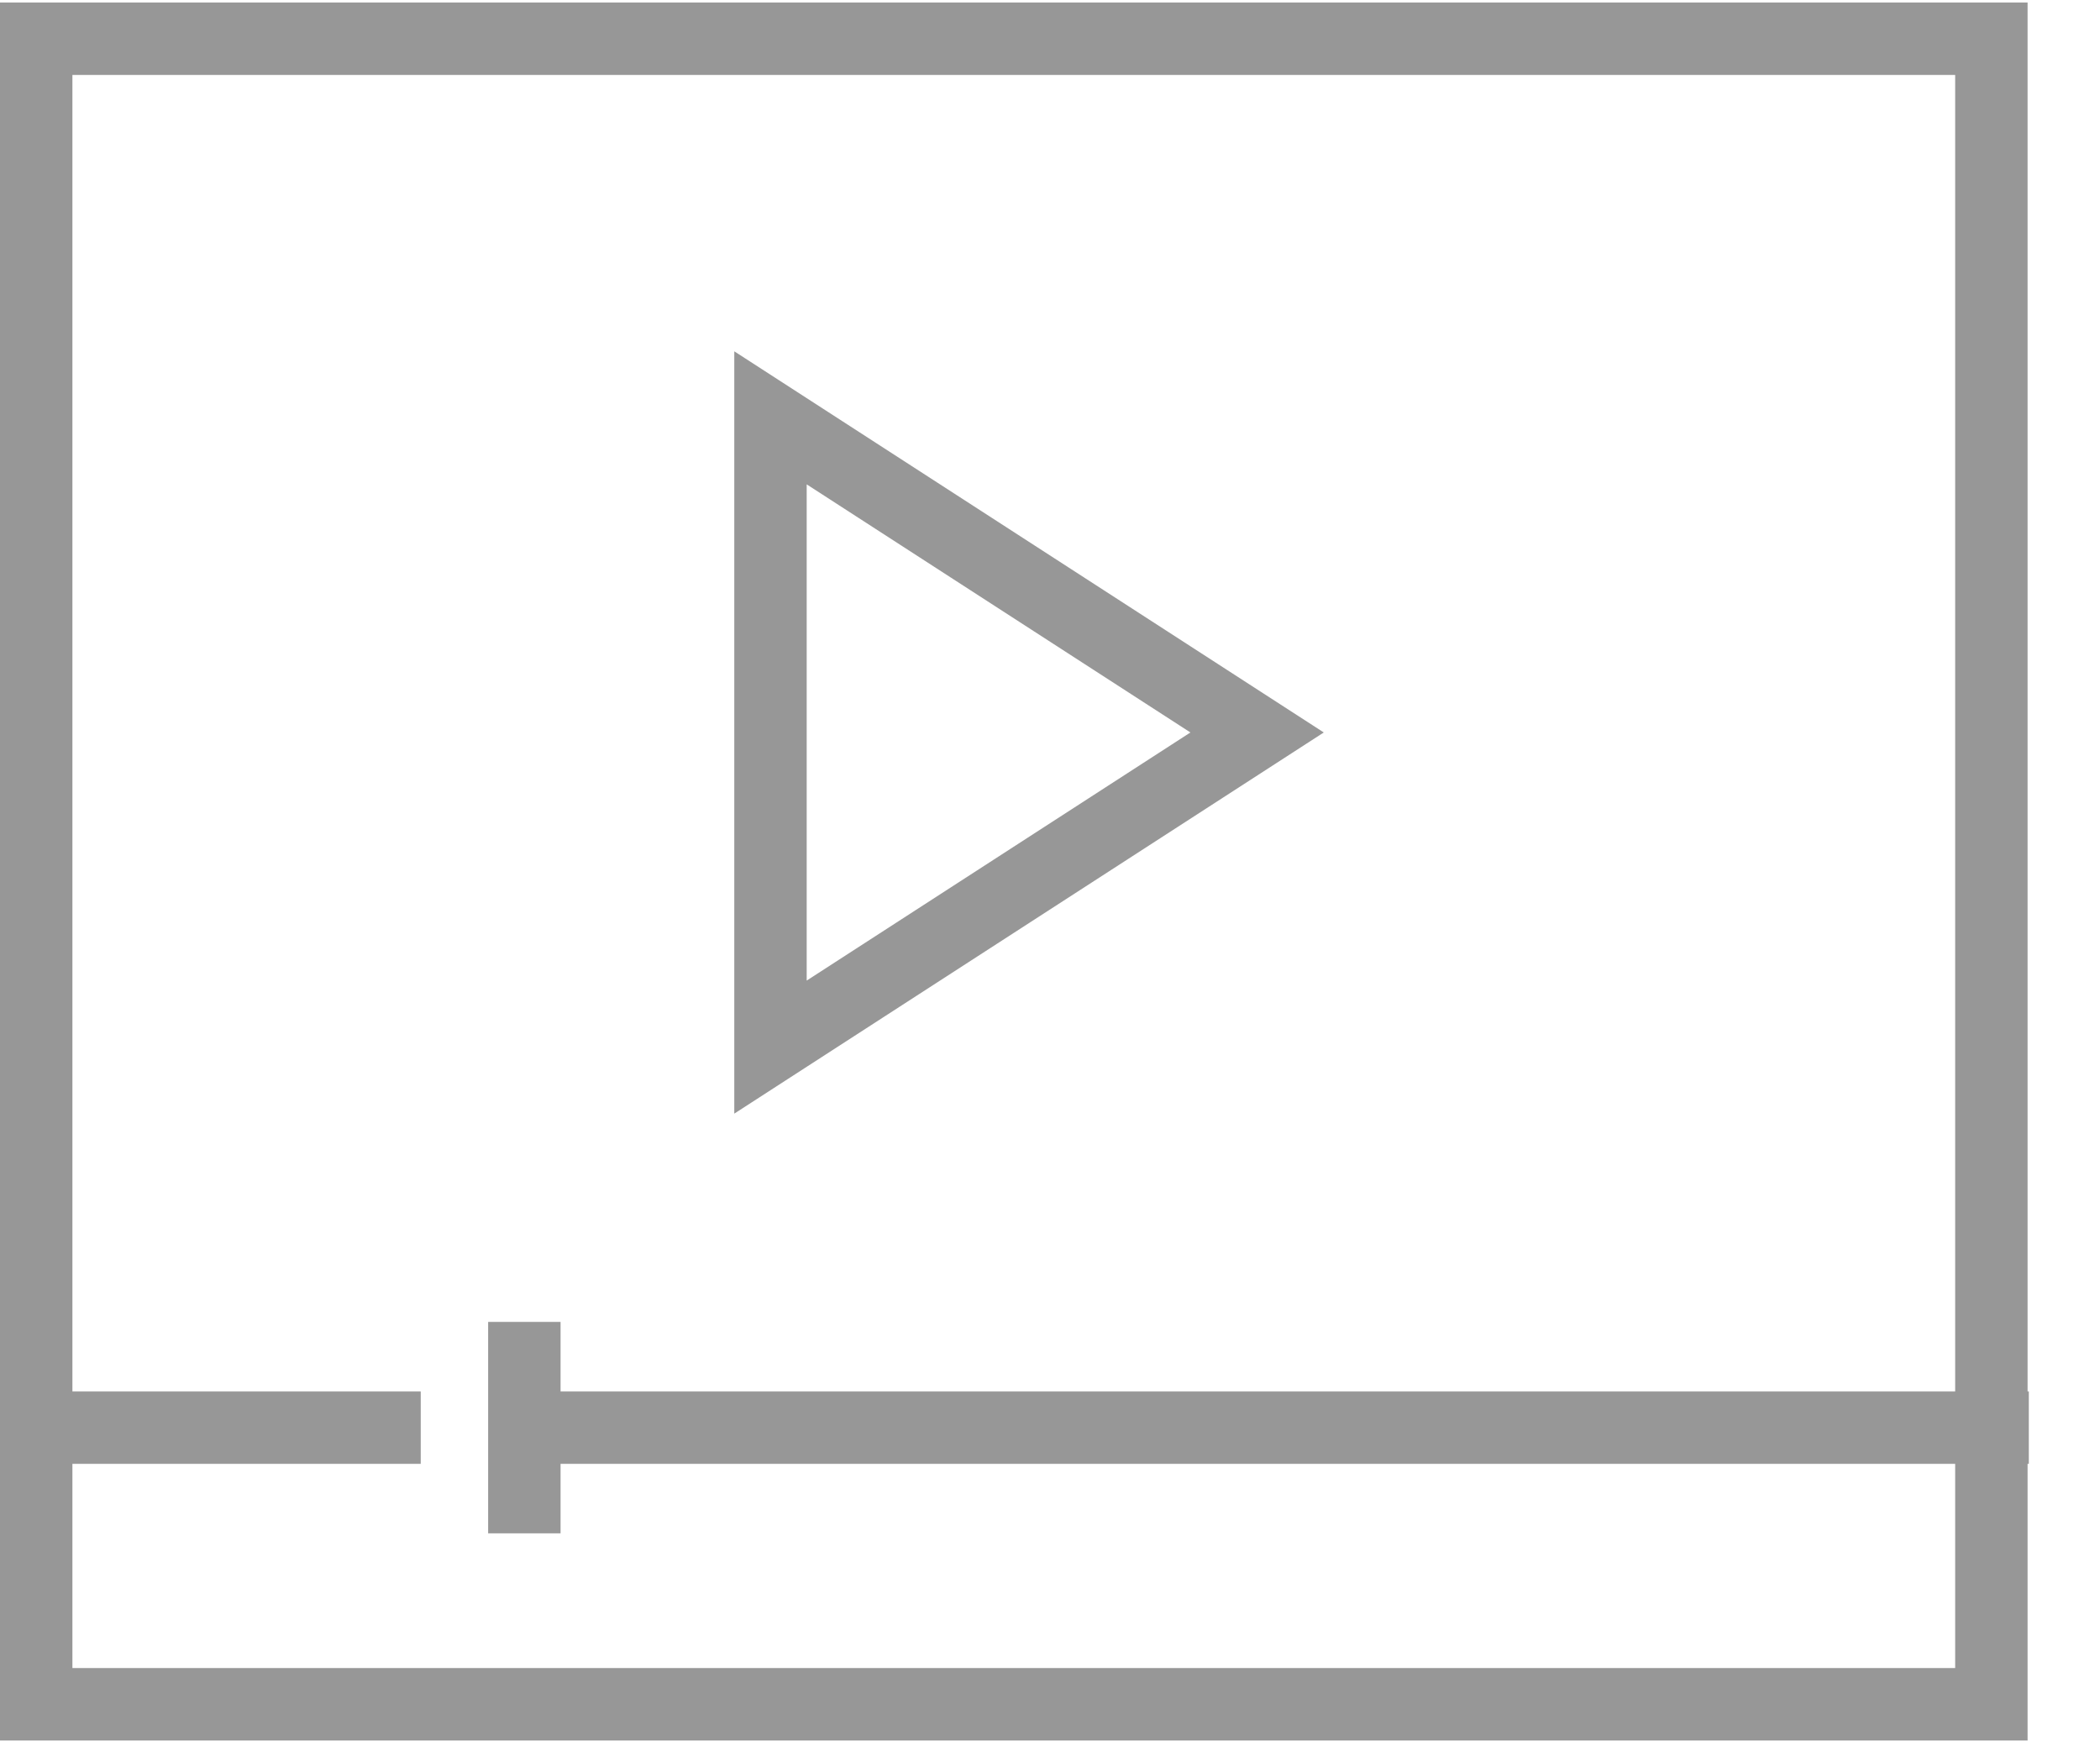
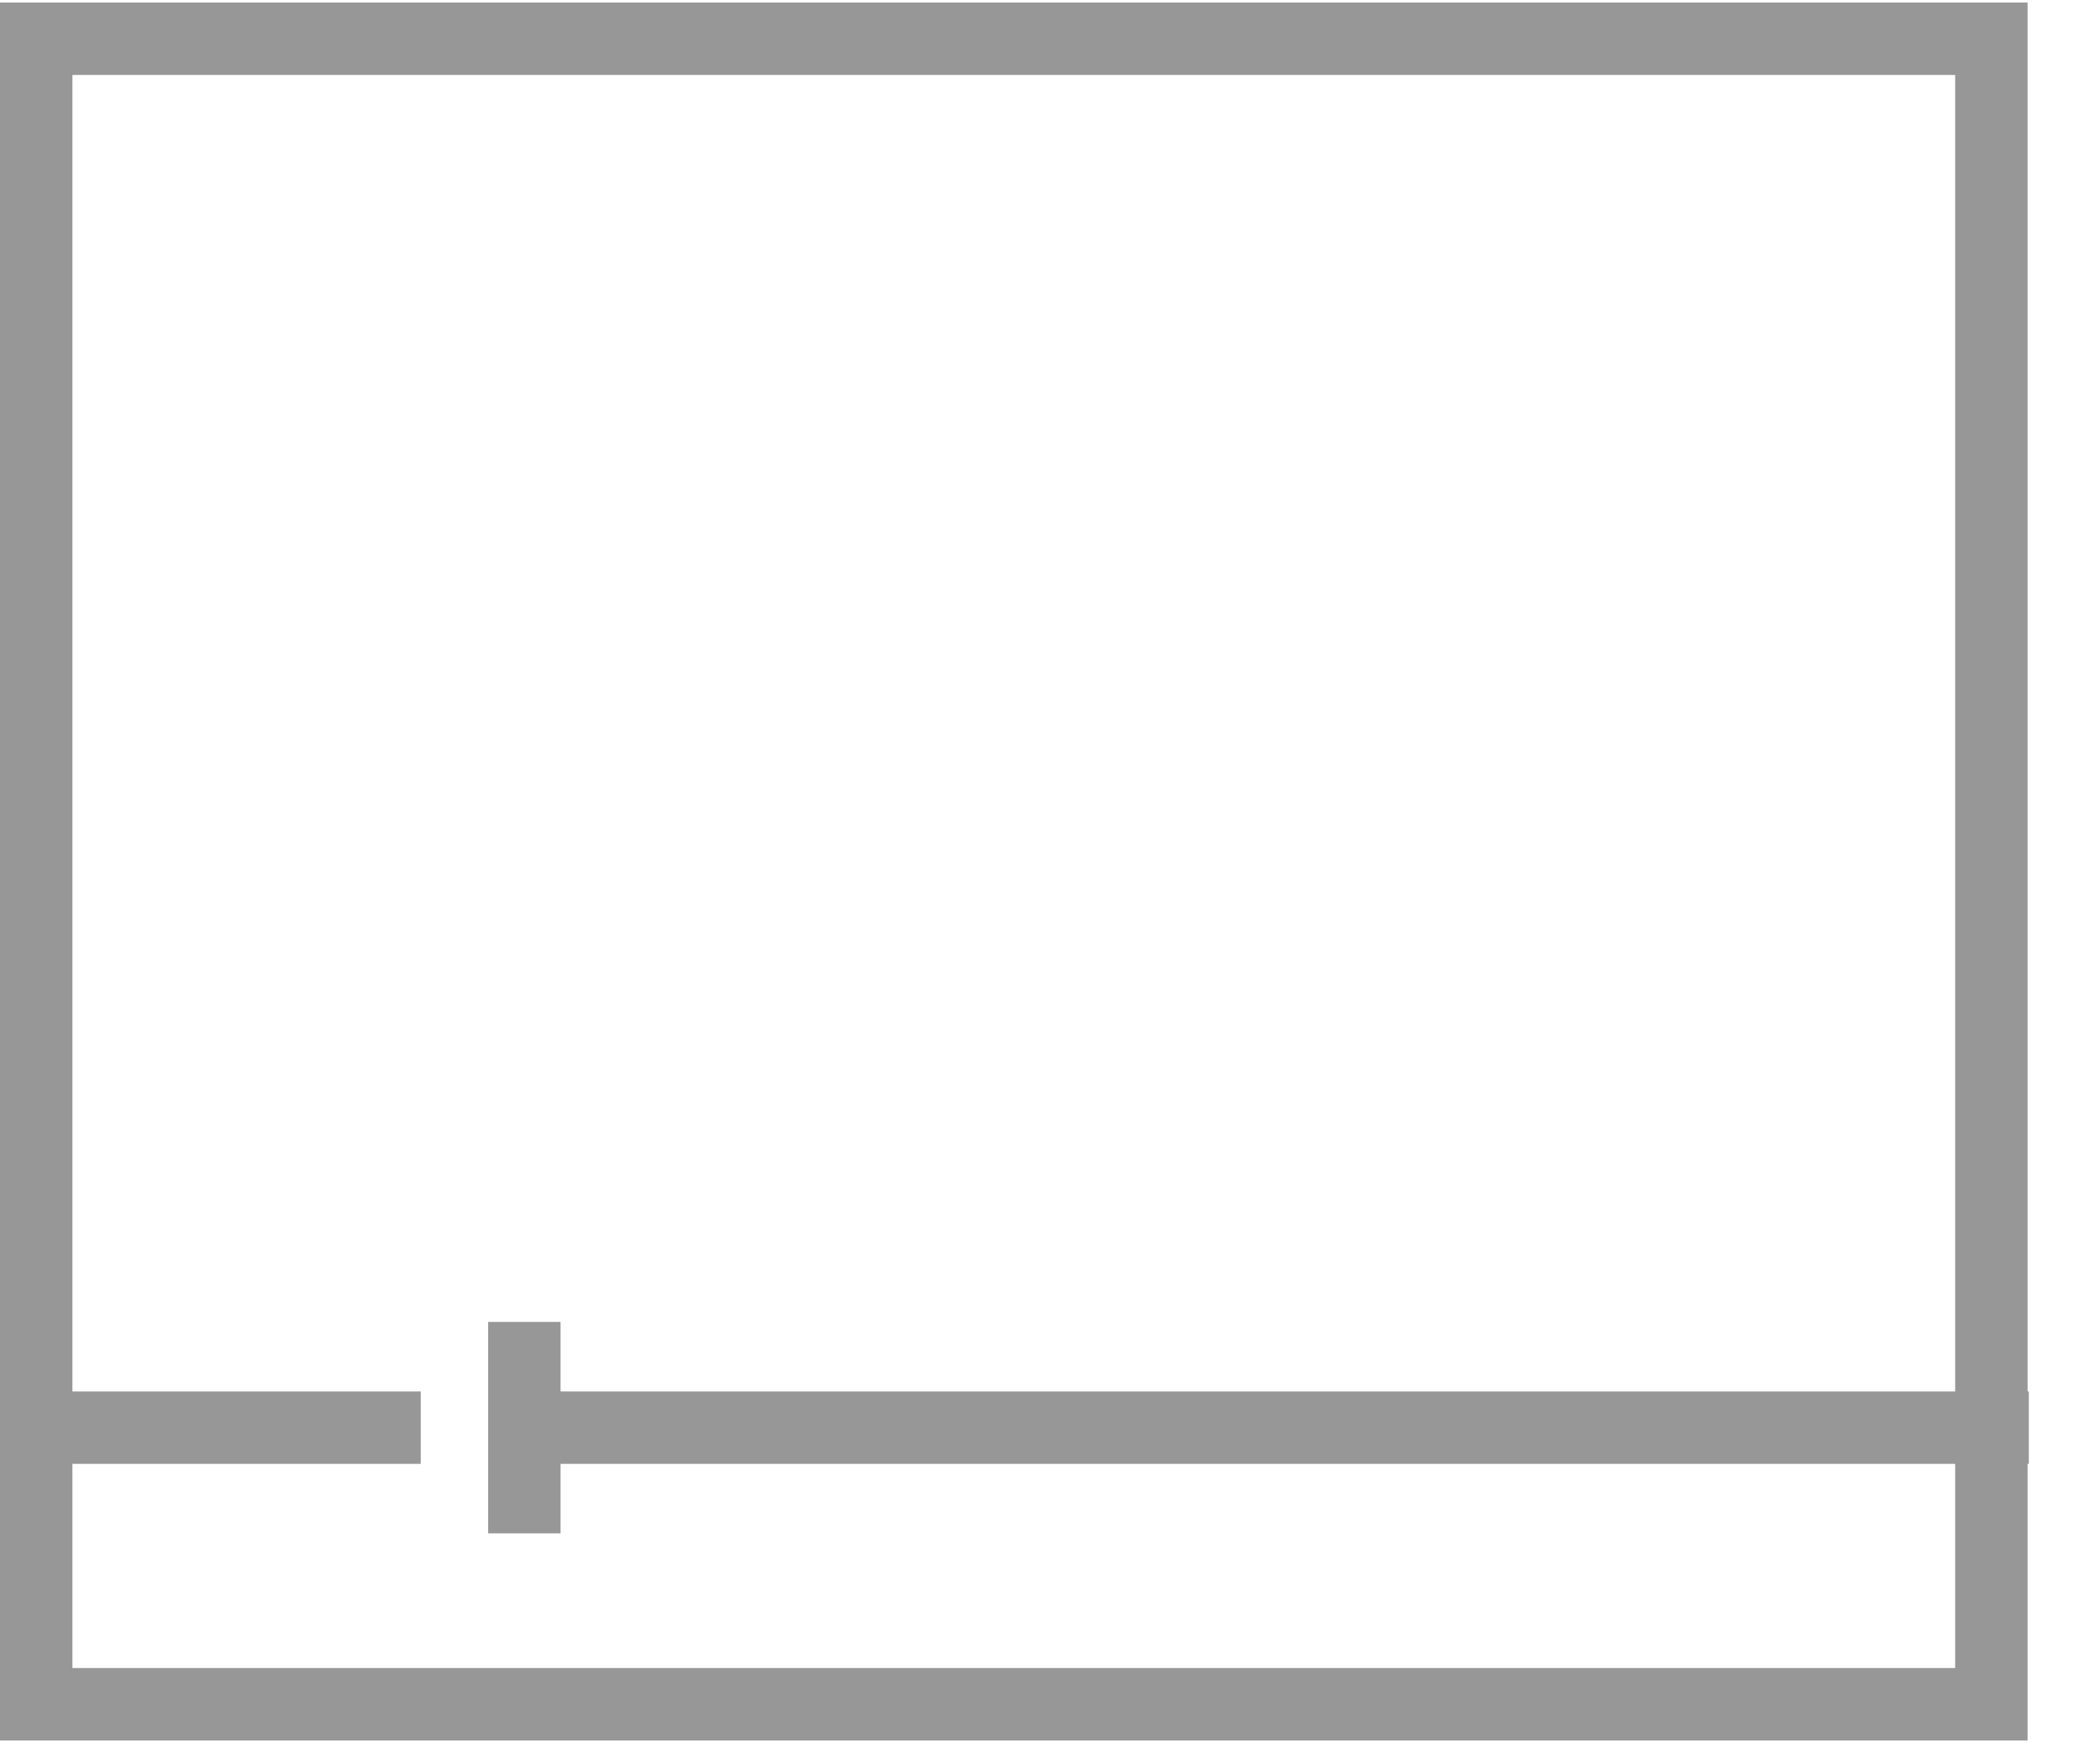
<svg xmlns="http://www.w3.org/2000/svg" viewBox="0 0 29 24" width="100" height="83">
  <g stroke="#979797" fill="none" fill-rule="evenodd">
    <path d="M.5.5h27v23H.5z" />
-     <path d="M17.36 10.08l-6.72 4.345v-8.69z" />
    <path d="M27.517 19.68H8.207M7.241 18.72v1.92M5.31 19.68H.483" stroke-linecap="square" />
  </g>
</svg>